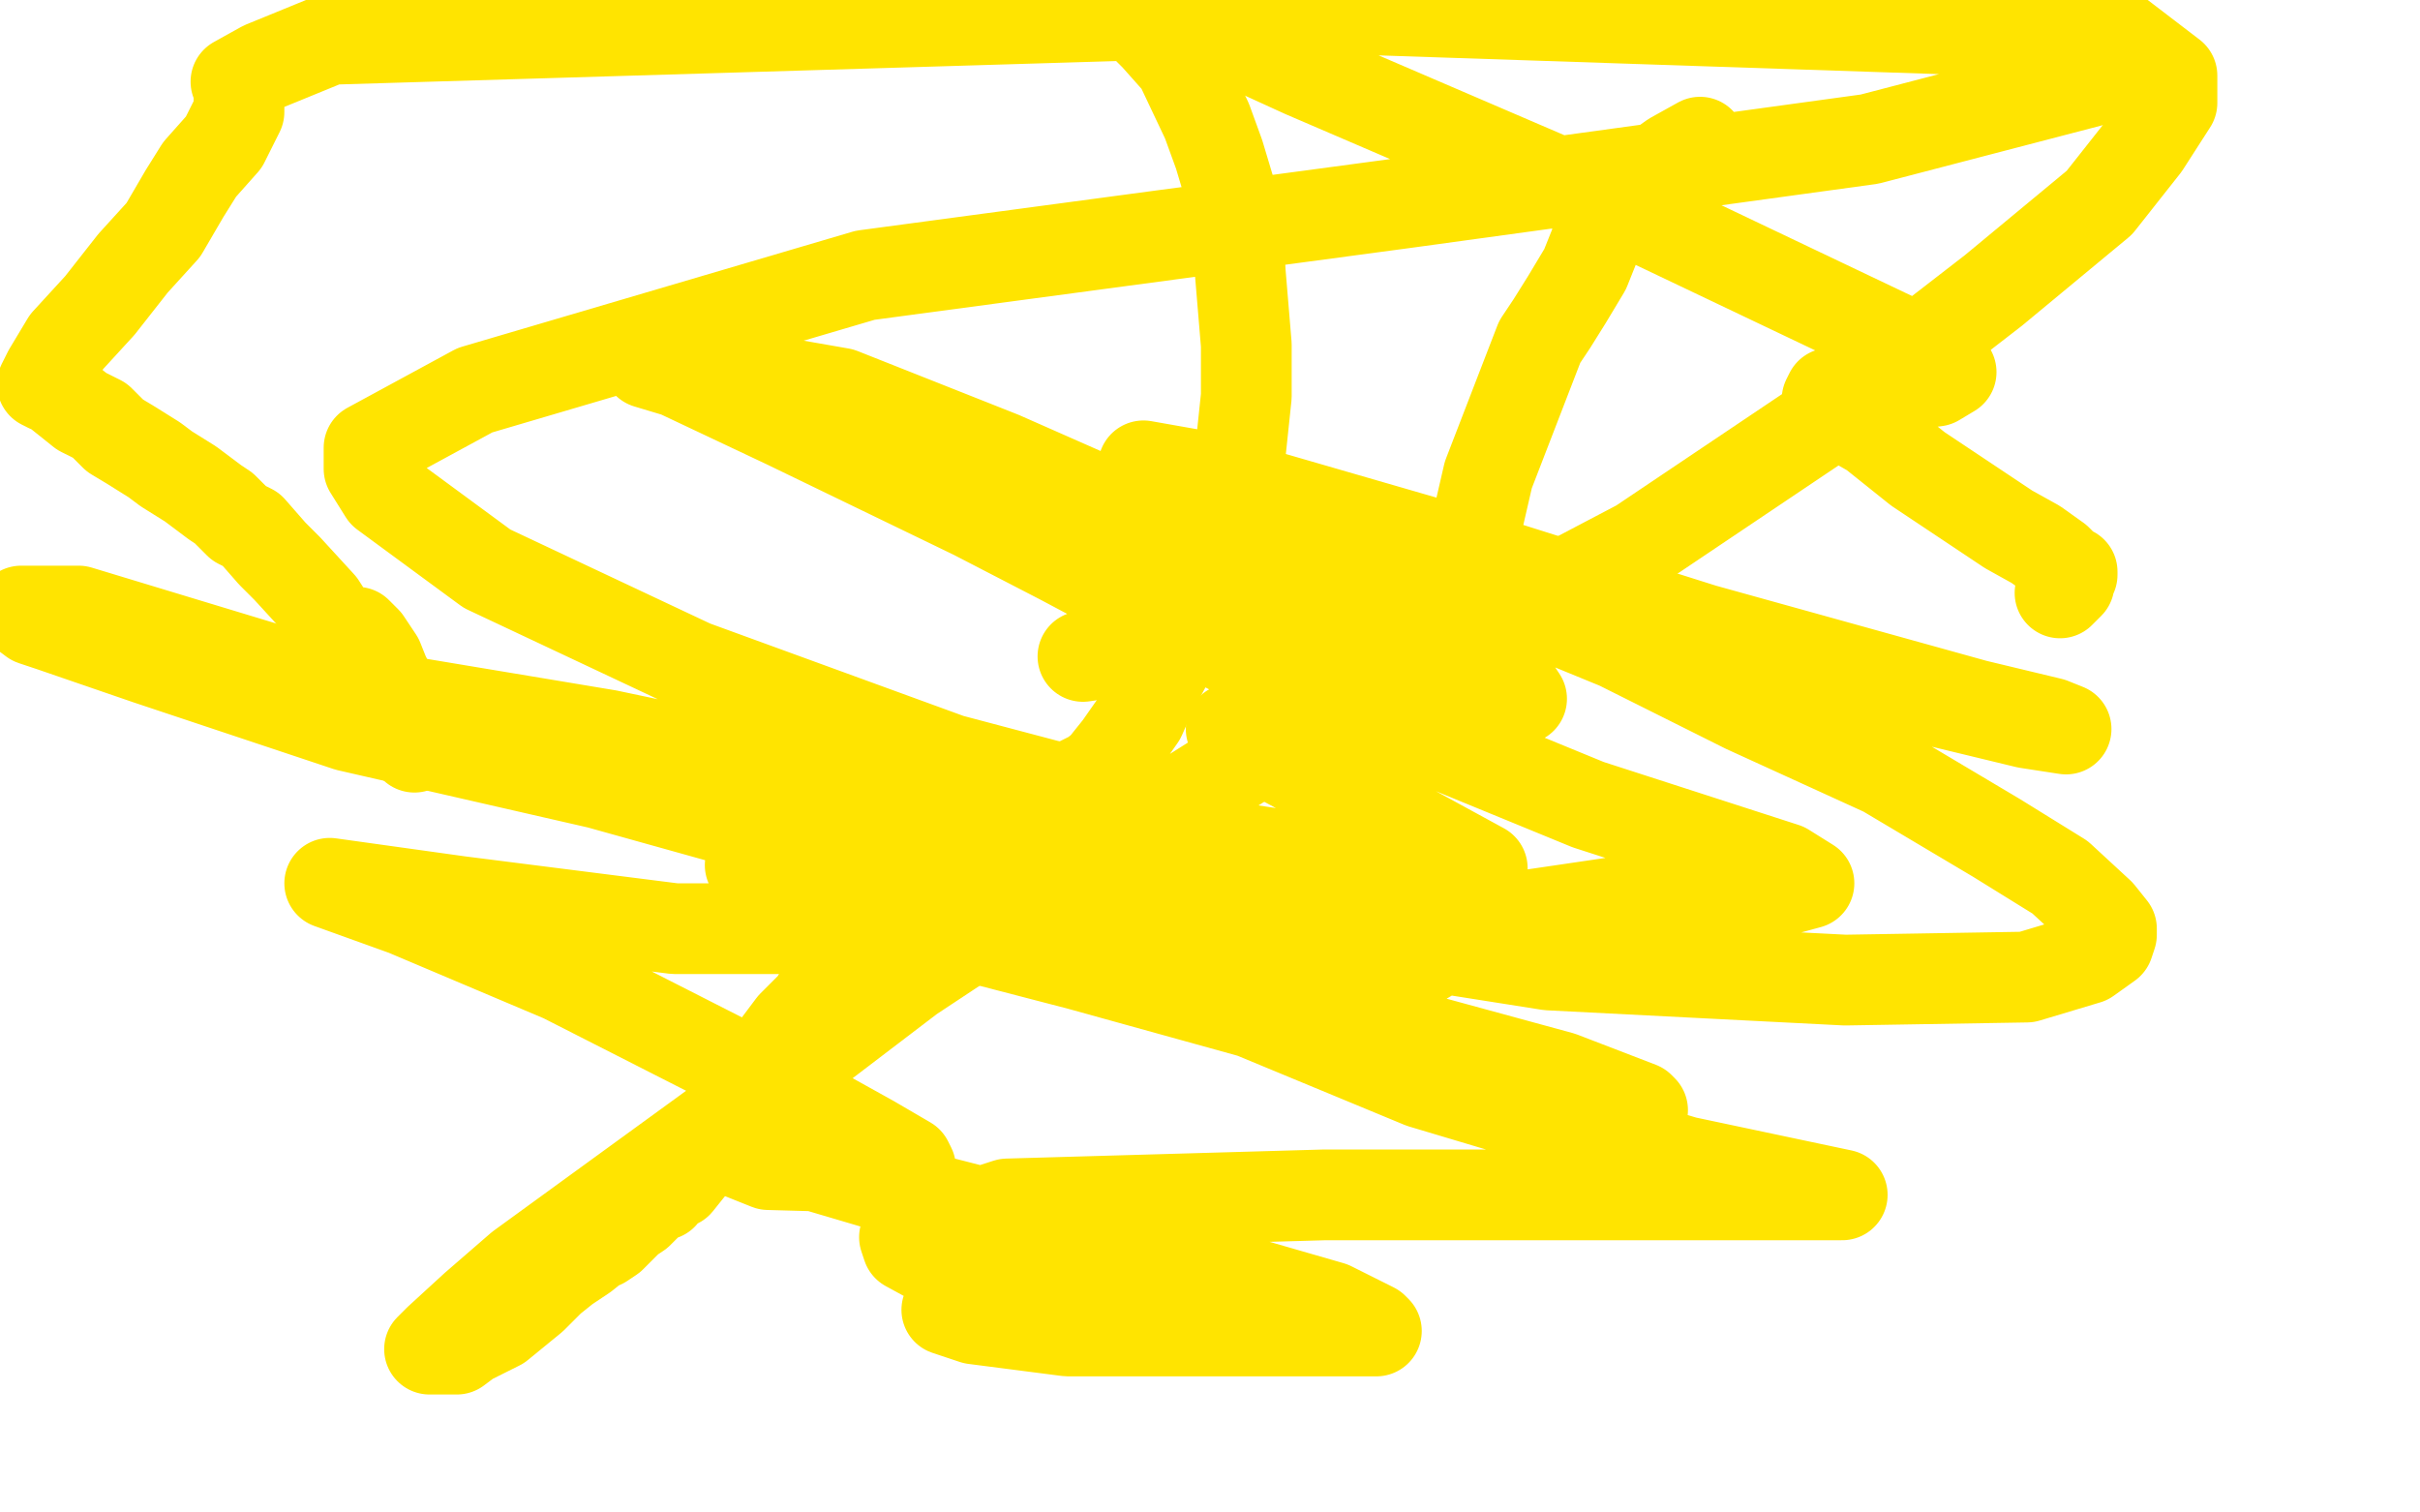
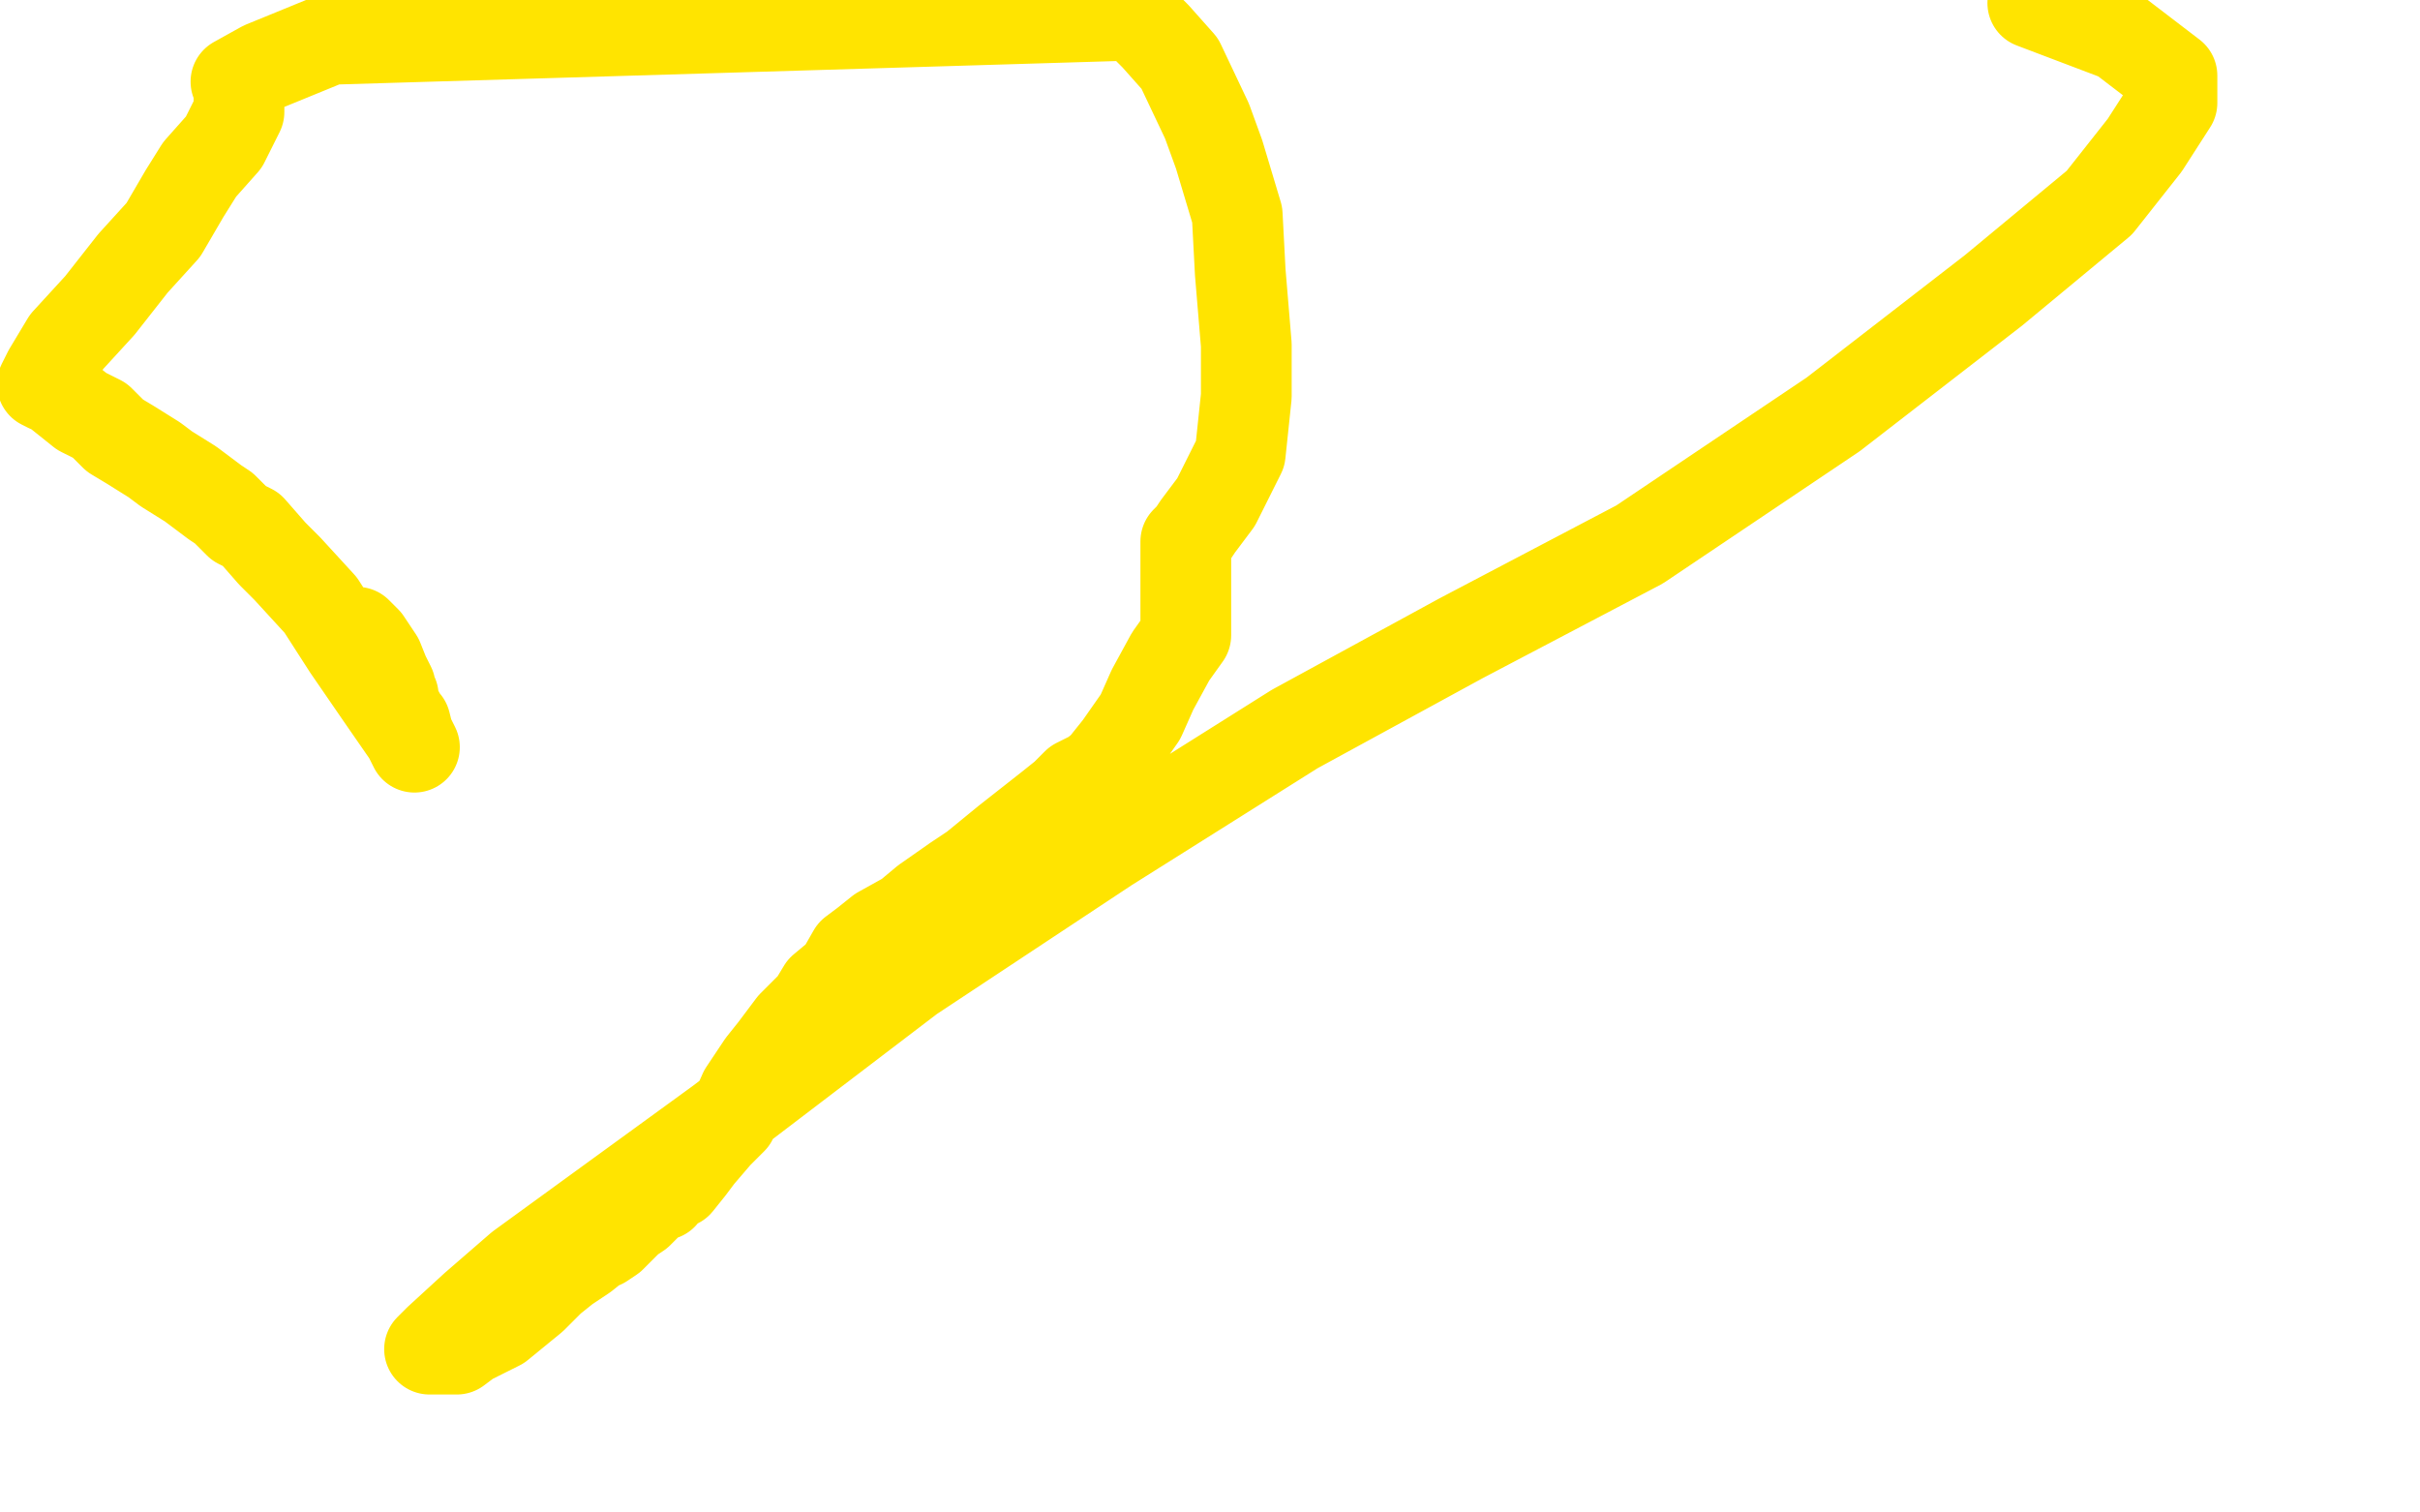
<svg xmlns="http://www.w3.org/2000/svg" width="800" height="500" version="1.1" style="stroke-antialiasing: false">
  <desc>This SVG has been created on https://colorillo.com/</desc>
-   <rect x="0" y="0" width="800" height="500" style="fill: rgb(255,255,255); stroke-width:0" />
-   <polyline points="562,47 553,52 553,52 546,57 546,57 538,63 538,63 530,74 530,74 524,89 524,89 518,99 518,99 513,107 513,107 509,113 509,113 492,157 489,170 482,184 466,194 459,199 454,201 442,204 410,211 378,214 358,217 370,214 415,195 437,188 454,185 459,185 462,185 466,185 468,185 470,185 472,186 474,187 480,189 496,197 535,213 577,234 623,255 660,277 681,290 694,302 698,307 698,309 697,312 690,317 670,323 610,324 512,319 398,301 316,289 269,280 241,271 198,259 115,240 49,218 17,207 11,205 7,202 26,202 92,222 184,247 262,268 349,291 423,307 458,315 465,317 471,317 476,314 486,308 502,303 536,298 563,295 587,295 598,292 590,287 525,266 430,227 351,185 322,170 260,140 224,123 214,120 214,119 215,119 278,130 331,151 365,166 371,168 438,177 519,199 608,224 670,239 683,241 678,239 653,233 563,208 471,179 395,157 378,154 393,157 438,182 473,207 499,225 503,231 496,235 474,239 454,241 441,241 432,241 418,241 407,241 416,247 457,269 490,287 490,289 466,289 400,279 291,262 201,243 135,232 127,230 186,247 227,260 303,290 314,295 312,295 291,295 266,291 249,287 248,286 265,289 302,295 450,338 516,356 542,366 543,367 538,367 478,352 440,342 357,319 307,306 306,306 312,306 319,306 320,306 288,307 223,307 152,298 109,292 134,301 186,323 243,352 288,377 300,384 301,386 290,386 254,385 234,377 241,377 302,395 388,417 440,432 454,439 455,440 430,440 410,440 353,440 322,436 313,433 317,433 374,433 415,438 418,439 393,439 343,429 311,418 300,412 299,409 333,398 438,395 534,395 596,395 609,395 557,384 470,358 400,329 360,307 352,299 352,295 362,287 381,276 389,274 390,274 382,269 314,251 229,220 161,188 127,163 122,155 122,148 157,129 286,91 465,67 618,46 710,22 710,21 686,11 387,1 385,3 431,24 545,73 629,113 645,123 640,126 624,128 609,130 605,130 604,132 612,139 619,143 634,155 655,169 664,175 673,180 680,185 683,188 685,189 685,190 684,191 684,193 682,195 681,196" style="fill: none; stroke: #ffe400; stroke-width: 30; stroke-linejoin: round; stroke-linecap: round; stroke-antialiasing: false; stroke-antialias: 0; opacity: 1.0" />
  <polyline points="118,209 121,212 121,212 125,218 125,218 127,223 127,223 129,227 129,227 129,228 129,228 130,230 130,230 130,231 130,231 130,232 131,235 132,236 132,237 133,238 134,239 135,243 137,247 135,243 126,230 115,214 106,200 95,188 90,183 83,175 79,173 74,168 71,166 63,160 55,155 51,152 43,147 38,144 33,139 27,136 22,132 17,128 16,128 14,127 16,123 22,113 33,101 44,87 54,76 61,64 66,56 74,47 77,41 79,37 79,35 79,32 79,30 79,28 78,27 87,22 109,13 375,5 382,12 390,21 399,40 403,51 409,71 410,90 412,114 412,131 410,150 402,166 396,174 394,177 392,179 392,180 392,183 392,190 392,200 392,210 387,217 381,228 377,237 370,247 366,252 365,255 364,255 363,255 362,256 360,257 356,259 352,263 347,267 333,278 322,287 316,291 306,298 300,303 291,308 286,312 282,315 278,322 272,327 269,332 262,339 256,347 252,352 246,361 242,370 237,375 231,382 228,386 224,391 222,392 219,394 219,395 216,395 216,396 214,398 211,401 208,403 204,407 202,409 199,411 198,411 193,415 187,419 182,423 176,429 165,438 155,443 151,446 149,446 146,446 142,446 145,443 157,432 172,419 238,371 301,323 366,280 428,241 483,211 542,180 606,137 659,96 694,67 709,48 718,34 718,31 718,25 701,12 672,1" style="fill: none; stroke: #ffe400; stroke-width: 30; stroke-linejoin: round; stroke-linecap: round; stroke-antialiasing: false; stroke-antialias: 0; opacity: 1.0" />
</svg>